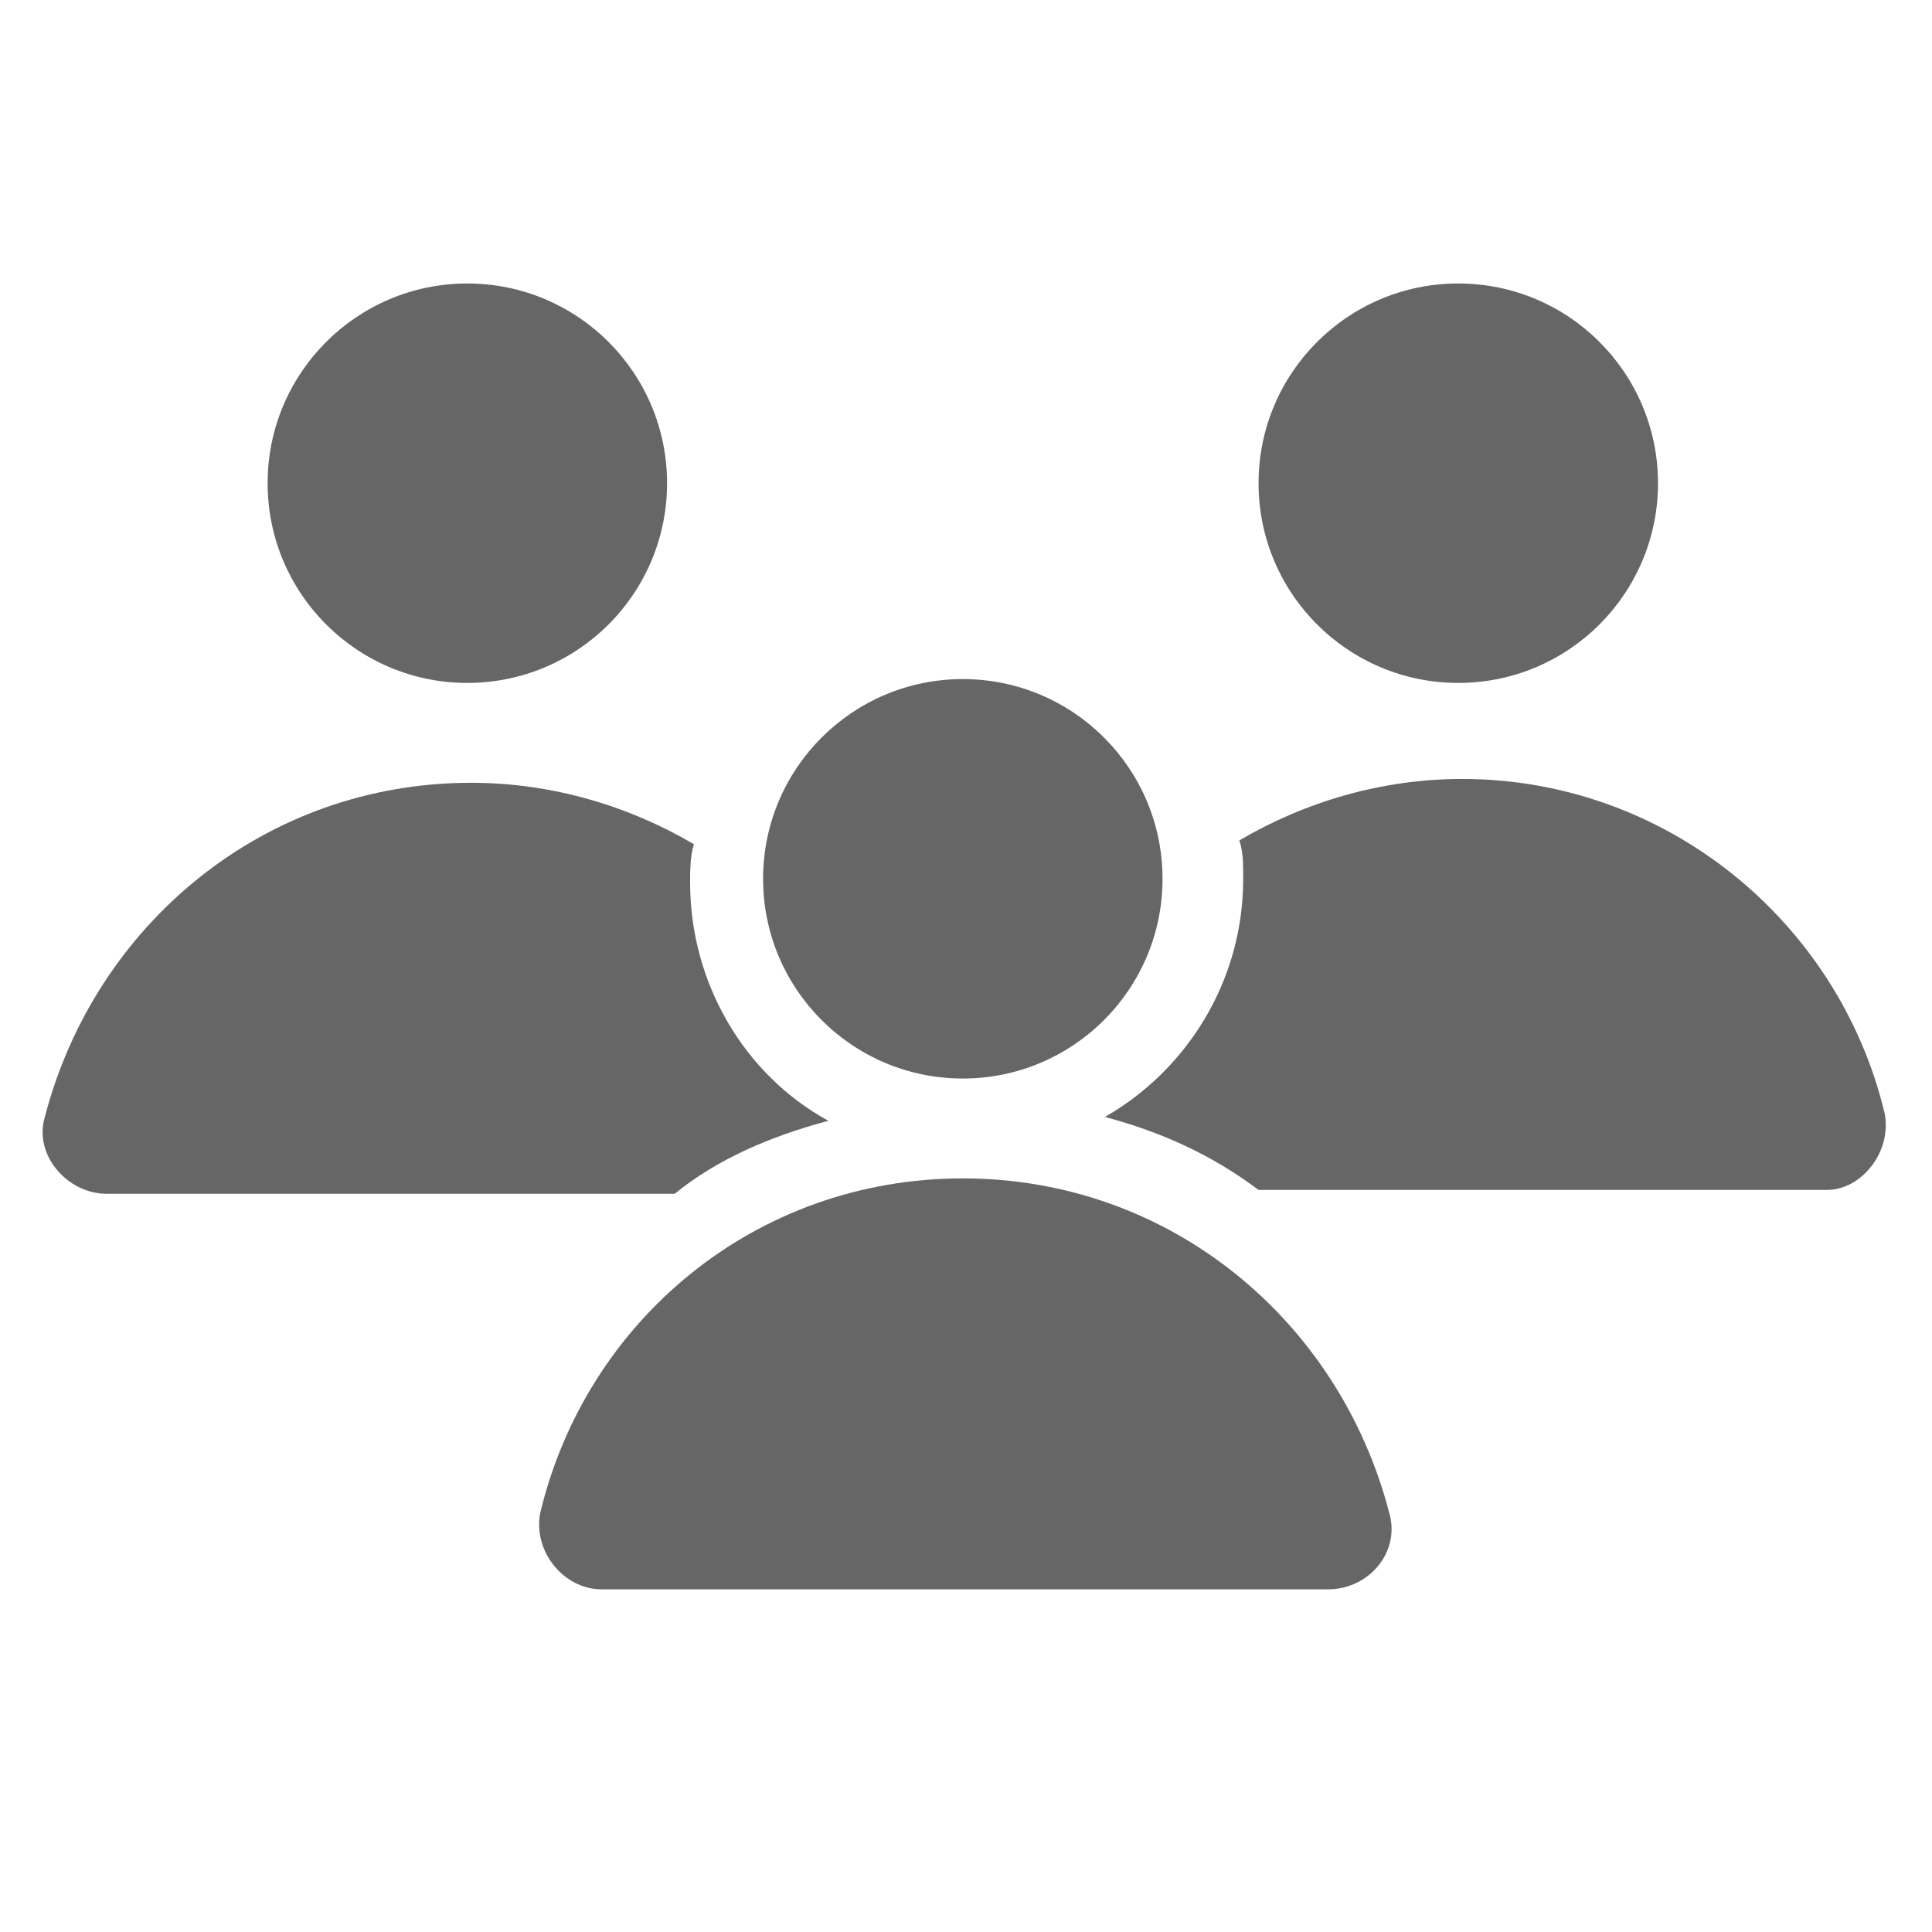
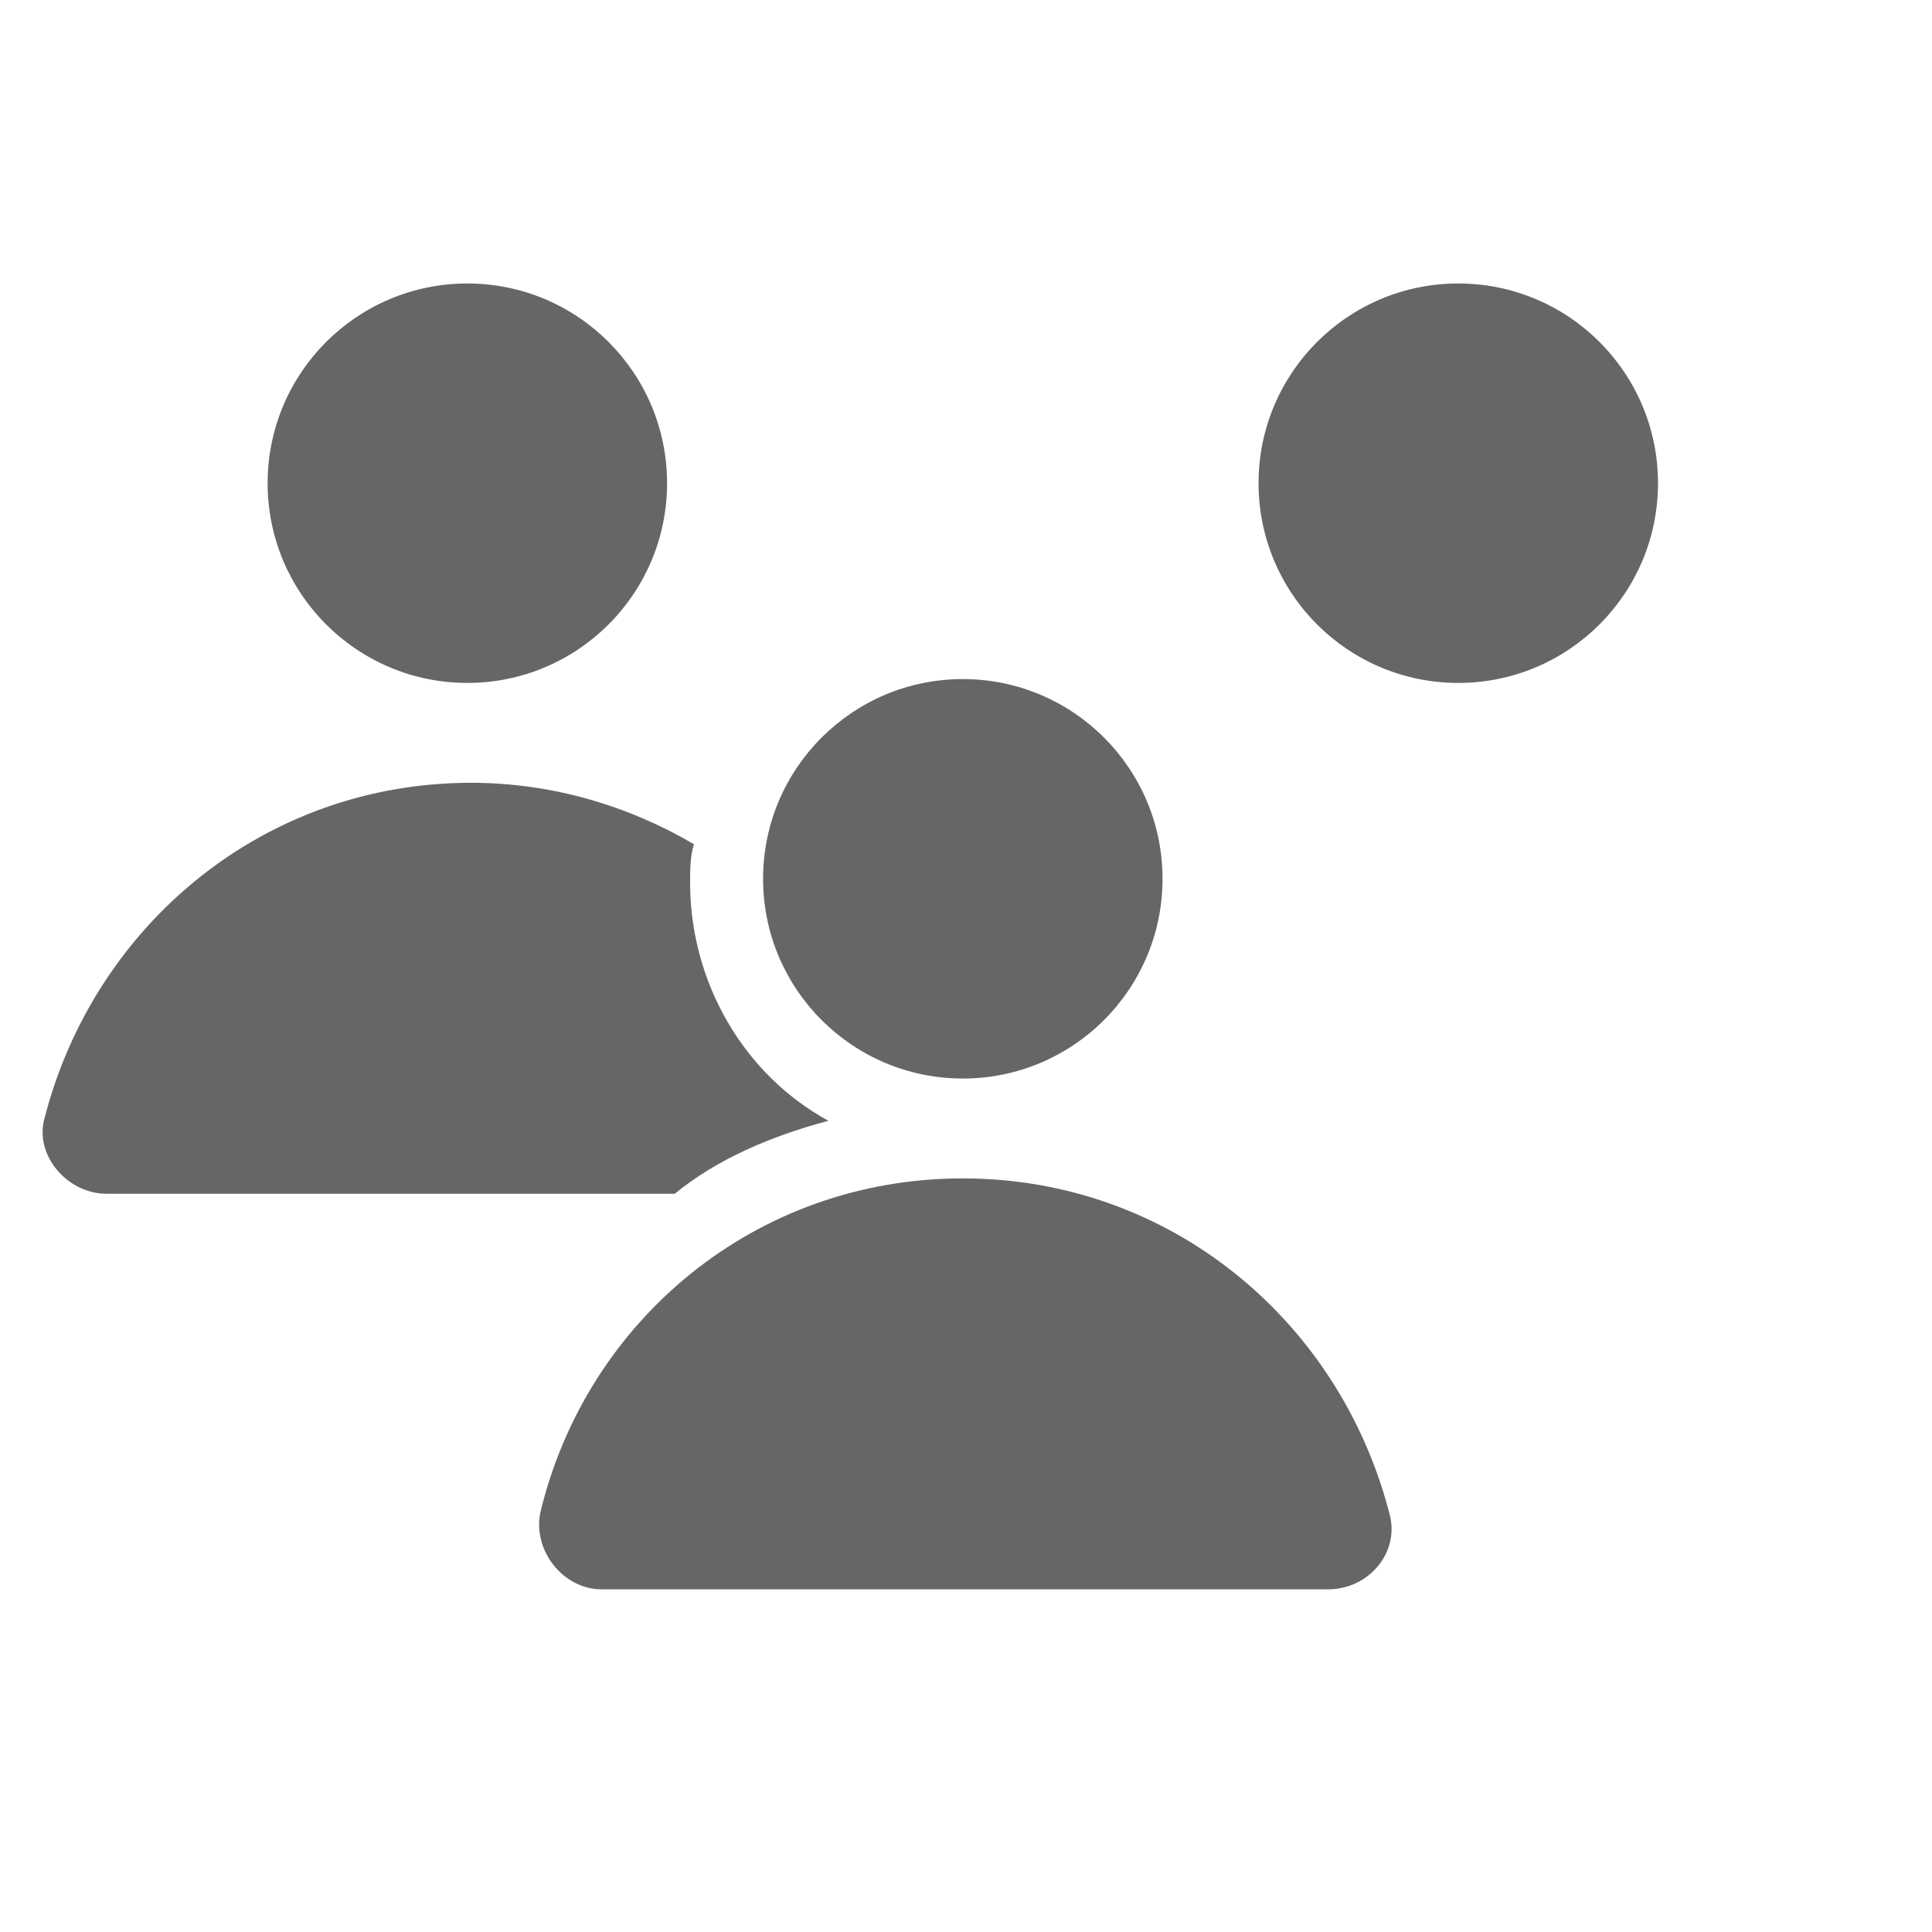
<svg xmlns="http://www.w3.org/2000/svg" xmlns:ns1="http://sodipodi.sourceforge.net/DTD/sodipodi-0.dtd" xmlns:ns2="http://www.inkscape.org/namespaces/inkscape" version="1.1" x="0px" y="0px" viewBox="0 0 100 100" enable-background="new 0 0 48 48" xml:space="preserve" id="svg20" ns1:docname="users.svg" width="100" height="100" ns2:version="1.2 (dc2aedaf03, 2022-05-15)">
  <defs id="defs24" />
  <ns1:namedview id="namedview22" pagecolor="#ffffff" bordercolor="#000000" borderopacity="0.25" ns2:showpageshadow="2" ns2:pageopacity="0.0" ns2:pagecheckerboard="0" ns2:deskcolor="#d1d1d1" showgrid="false" ns2:zoom="5.0833051" ns2:cx="17.114849" ns2:cy="67.869229" ns2:window-width="1920" ns2:window-height="1009" ns2:window-x="-8" ns2:window-y="-8" ns2:window-maximized="1" ns2:current-layer="svg20" />
  <g id="g14" transform="matrix(1.988,0,0,1.988,2.123,0.757)" style="fill:#666666;fill-opacity:1">
    <circle cx="11.1" cy="12.2" r="5.2" id="circle2" style="fill:#666666;fill-opacity:1" />
    <path d="m 20.5,28.8 c -2.2,-1.2 -3.6,-3.6 -3.6,-6.2 0,-0.3 0,-0.7 0.1,-1 -1.7,-1 -3.7,-1.6 -5.8,-1.6 -5.4,0 -9.8,3.7 -11.1,8.7 -0.3,1 0.6,2 1.6,2 h 14.8 c 1.1,-0.9 2.5,-1.5 4,-1.9 z" id="path4" style="fill:#666666;fill-opacity:1" />
    <circle cx="36.9" cy="12.2" r="5.2" id="circle6" style="fill:#666666;fill-opacity:1" />
-     <path d="m 48,28.6 c -1.2,-5 -5.7,-8.7 -11,-8.7 -2.1,0 -4.1,0.6 -5.8,1.6 0.1,0.3 0.1,0.6 0.1,1 0,2.7 -1.5,5 -3.6,6.2 1.5,0.4 2.8,1 4,1.9 h 14.8 c 0.9,0 1.7,-1 1.5,-2 z" id="path8" style="fill:#666666;fill-opacity:1" />
    <circle cx="24" cy="22.5" r="5.2" id="circle10" style="fill:#666666;fill-opacity:1" />
    <path d="m 24,30.3 c -5.4,0 -9.8,3.7 -11,8.7 -0.2,1 0.6,2 1.6,2 h 18.9 c 1.1,0 1.9,-1 1.6,-2 C 33.8,34 29.4,30.3 24,30.3 Z" id="path12" style="fill:#666666;fill-opacity:1" />
  </g>
</svg>